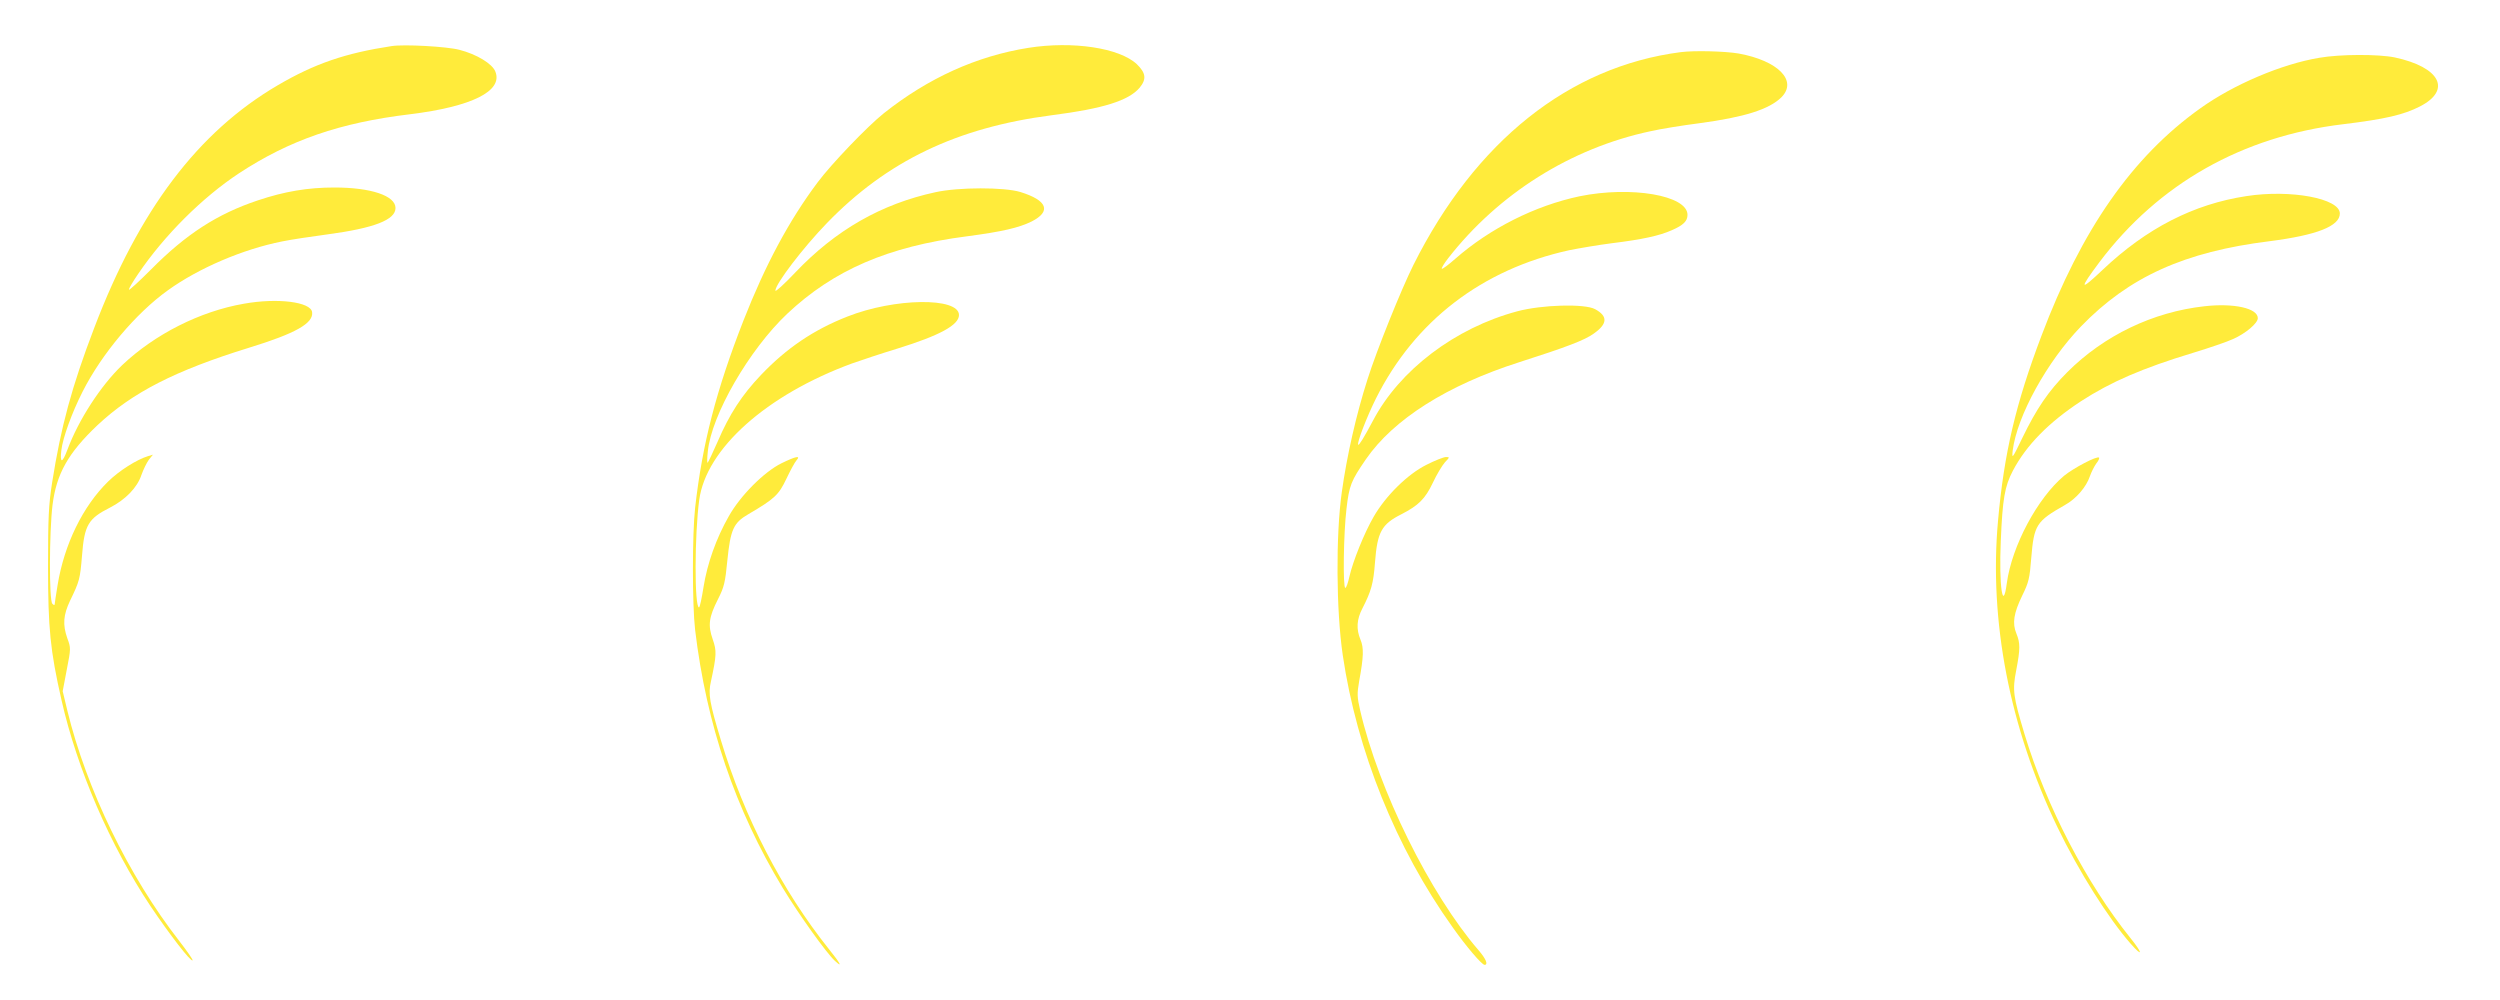
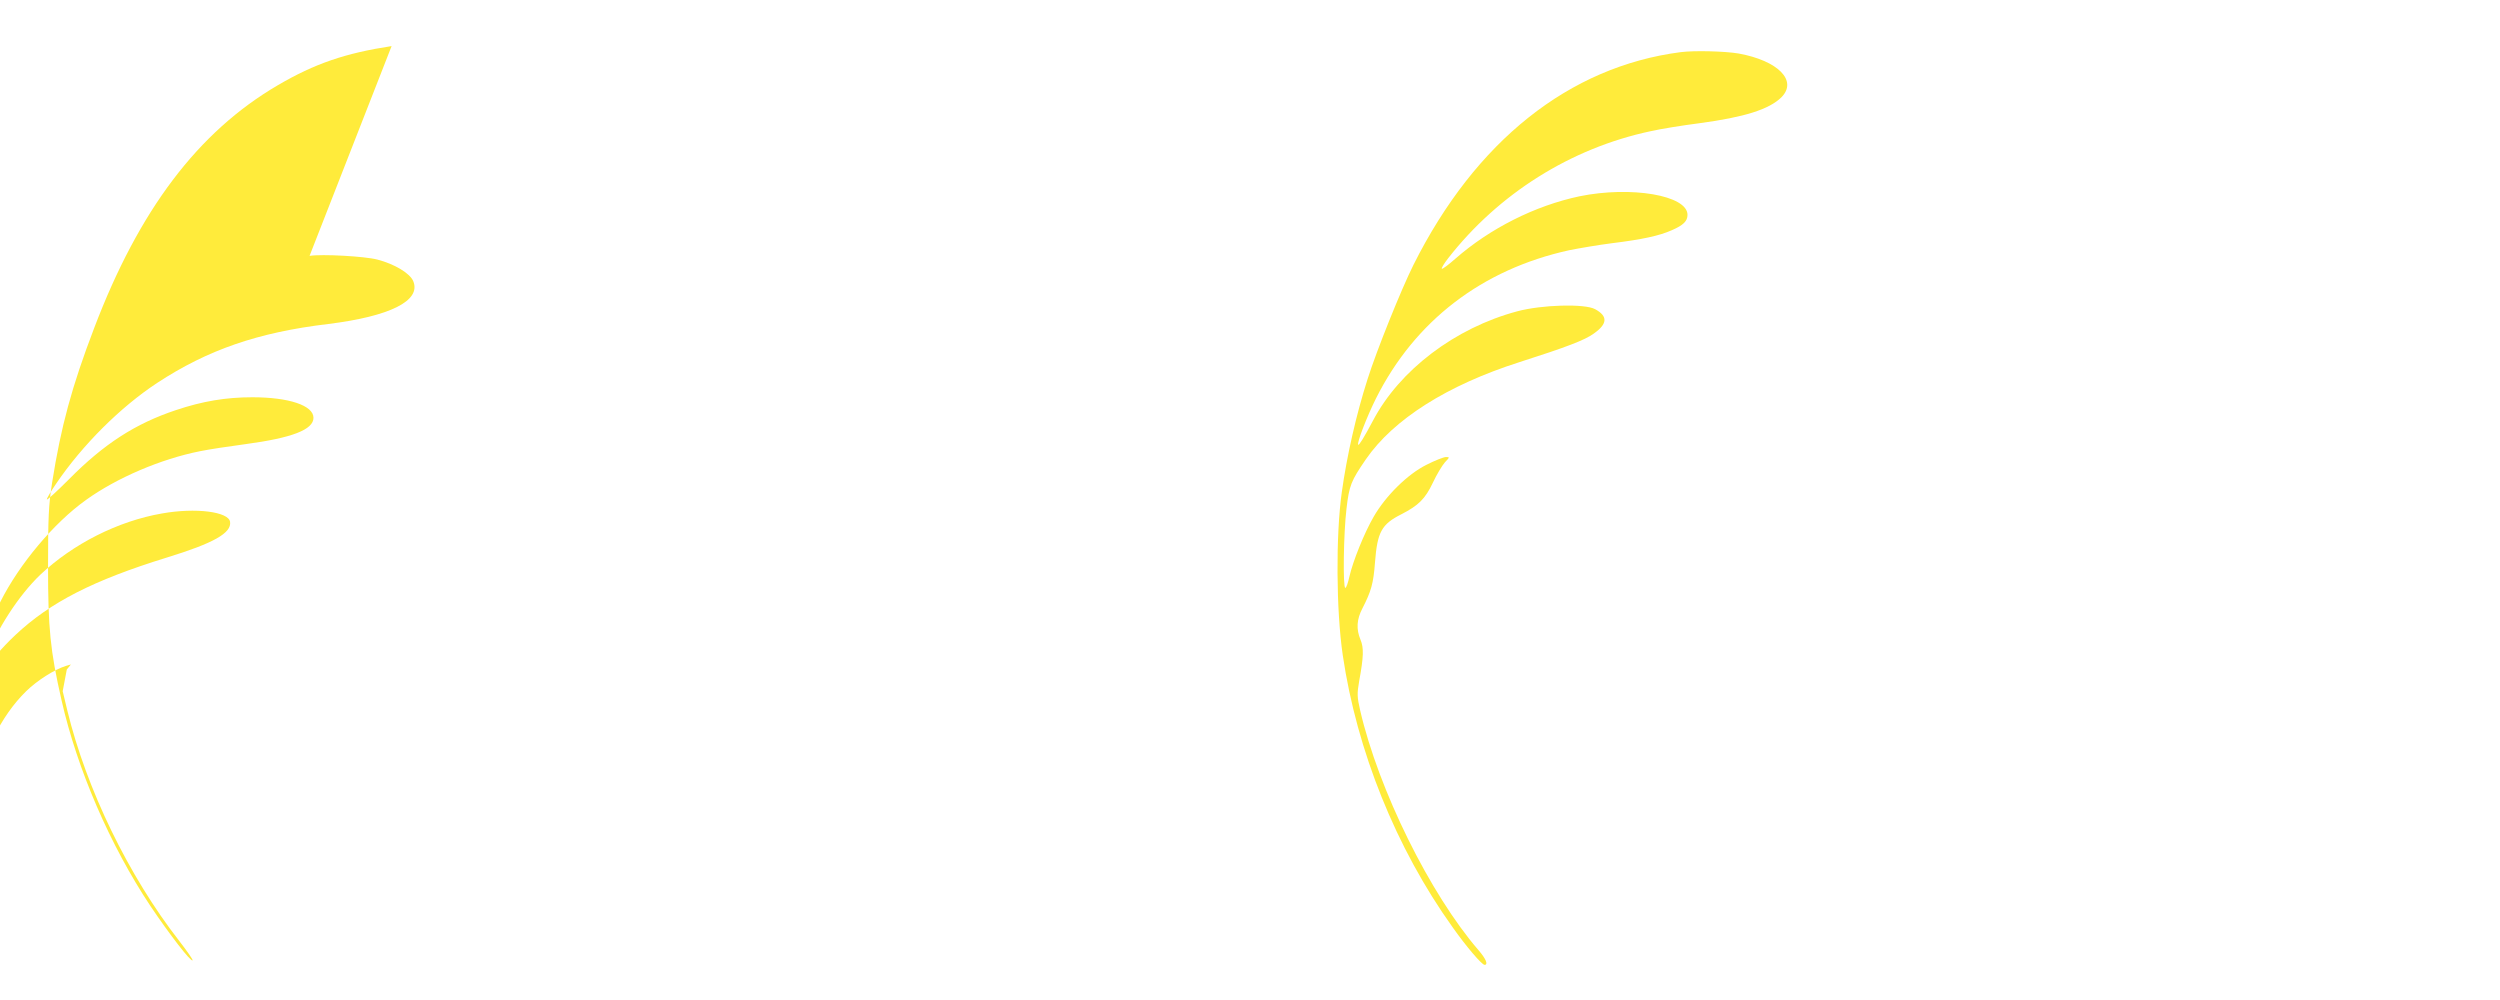
<svg xmlns="http://www.w3.org/2000/svg" version="1.0" width="1280pt" height="512pt" viewBox="0 0 1280 512" preserveAspectRatio="xMidYMid meet">
  <g transform="translate(0,512) scale(0.1,-0.1)" fill="#ffeb3b" stroke="none">
-     <path d="M2005 4884 c-237 -36 -394 -90 -582 -200 -409 -239 -711 -639 -941 -1244 -115 -301 -170 -505 -215 -790 -18 -115 -21 -178 -21 -430 0 -318 11 -430 69 -685 80 -353 249 -744 456 -1055 97 -144 206 -286 215 -277 3 3 -28 47 -68 99 -259 332 -475 777 -573 1179 l-24 100 21 111 c21 107 21 111 3 159 -25 71 -21 120 14 194 48 99 51 110 61 231 12 156 32 189 143 245 80 41 140 103 161 167 10 28 27 63 38 78 l21 26 -24 -7 c-59 -18 -149 -75 -205 -130 -130 -127 -225 -322 -259 -530 -8 -49 -15 -94 -15 -99 0 -6 -6 -4 -12 3 -17 16 -16 367 1 506 20 159 80 266 230 408 179 168 399 280 774 396 241 74 333 126 325 183 -7 52 -176 74 -349 43 -225 -39 -456 -156 -623 -314 -110 -105 -224 -281 -281 -434 -26 -70 -39 -71 -31 -3 7 63 54 193 109 301 97 192 272 401 437 519 157 113 383 210 585 250 44 9 148 25 232 36 238 32 348 74 348 135 0 63 -126 105 -313 105 -135 0 -255 -20 -392 -66 -207 -69 -368 -173 -546 -353 -63 -63 -114 -110 -114 -104 0 7 21 42 47 80 135 199 329 392 517 516 259 170 517 259 875 302 317 39 478 119 437 219 -16 40 -95 88 -184 111 -65 17 -283 29 -347 19z" />
-     <path d="M5265 4875 c-264 -42 -512 -154 -740 -335 -84 -67 -269 -260 -339 -354 -146 -195 -267 -421 -379 -706 -140 -358 -211 -632 -248 -960 -15 -135 -15 -496 0 -625 58 -485 205 -919 449 -1322 82 -135 222 -331 266 -372 42 -39 30 -15 -28 57 -243 304 -436 678 -555 1072 -58 192 -66 236 -51 301 29 135 30 156 9 216 -25 72 -20 112 27 205 32 63 37 86 48 198 16 158 31 193 107 237 135 79 156 99 195 181 20 42 43 85 52 95 23 26 -1 22 -77 -15 -89 -44 -211 -166 -270 -272 -64 -112 -110 -242 -129 -362 -9 -57 -19 -104 -23 -104 -24 0 -23 373 1 550 35 262 344 538 782 699 45 16 150 51 232 76 217 67 316 121 316 172 0 92 -330 88 -572 -8 -173 -68 -310 -161 -441 -298 -99 -104 -162 -201 -223 -343 -25 -56 -47 -104 -51 -107 -3 -4 -3 23 1 57 18 187 212 522 407 706 237 223 516 344 919 396 182 24 267 44 332 76 102 52 81 108 -58 151 -83 25 -316 25 -434 -1 -278 -60 -512 -194 -719 -412 -56 -59 -101 -100 -101 -92 0 34 141 219 264 346 307 317 665 489 1151 552 265 34 394 75 450 141 36 44 32 75 -14 120 -89 84 -329 120 -556 84z" />
+     <path d="M2005 4884 c-237 -36 -394 -90 -582 -200 -409 -239 -711 -639 -941 -1244 -115 -301 -170 -505 -215 -790 -18 -115 -21 -178 -21 -430 0 -318 11 -430 69 -685 80 -353 249 -744 456 -1055 97 -144 206 -286 215 -277 3 3 -28 47 -68 99 -259 332 -475 777 -573 1179 l-24 100 21 111 l21 26 -24 -7 c-59 -18 -149 -75 -205 -130 -130 -127 -225 -322 -259 -530 -8 -49 -15 -94 -15 -99 0 -6 -6 -4 -12 3 -17 16 -16 367 1 506 20 159 80 266 230 408 179 168 399 280 774 396 241 74 333 126 325 183 -7 52 -176 74 -349 43 -225 -39 -456 -156 -623 -314 -110 -105 -224 -281 -281 -434 -26 -70 -39 -71 -31 -3 7 63 54 193 109 301 97 192 272 401 437 519 157 113 383 210 585 250 44 9 148 25 232 36 238 32 348 74 348 135 0 63 -126 105 -313 105 -135 0 -255 -20 -392 -66 -207 -69 -368 -173 -546 -353 -63 -63 -114 -110 -114 -104 0 7 21 42 47 80 135 199 329 392 517 516 259 170 517 259 875 302 317 39 478 119 437 219 -16 40 -95 88 -184 111 -65 17 -283 29 -347 19z" />
    <path d="M8605 4853 c-571 -74 -1051 -456 -1368 -1089 -62 -124 -189 -439 -235 -585 -58 -181 -106 -392 -132 -579 -31 -220 -29 -604 5 -835 72 -489 273 -988 562 -1392 69 -98 150 -193 164 -193 20 0 7 31 -31 75 -248 287 -512 821 -606 1228 -16 69 -16 86 -5 150 23 125 24 170 7 211 -23 55 -20 105 10 162 44 86 56 126 64 235 12 156 34 195 135 246 88 45 122 79 161 161 20 43 48 89 62 105 25 26 25 27 5 27 -11 0 -57 -18 -100 -40 -96 -48 -208 -158 -270 -266 -48 -83 -106 -227 -124 -306 -7 -32 -16 -58 -21 -58 -13 0 -9 282 6 405 14 120 23 142 99 253 141 205 417 380 787 498 241 77 335 113 380 146 71 50 73 89 7 125 -53 29 -273 23 -399 -11 -318 -85 -603 -301 -739 -561 -44 -83 -71 -127 -75 -122 -8 8 45 145 91 237 199 397 543 661 990 759 50 10 149 27 220 36 154 19 241 38 304 66 60 26 81 47 81 79 0 100 -289 149 -553 95 -227 -48 -458 -164 -636 -320 -35 -31 -66 -54 -69 -51 -3 3 12 27 32 53 258 331 628 564 1036 651 52 12 165 30 250 41 232 31 358 71 421 133 84 85 -17 187 -219 224 -71 12 -227 16 -297 7z" />
-     <path d="M11874 4824 c-192 -32 -439 -137 -609 -259 -348 -248 -608 -621 -813 -1165 -131 -346 -191 -599 -222 -945 -47 -514 60 -1063 304 -1570 110 -228 261 -467 376 -598 63 -71 61 -48 -2 30 -226 281 -430 674 -542 1043 -59 196 -63 226 -43 328 21 110 21 139 1 188 -22 53 -14 104 30 195 33 67 38 88 46 192 14 170 26 188 172 271 58 32 110 93 128 147 8 23 23 52 33 66 11 13 17 27 14 30 -10 10 -130 -53 -179 -93 -136 -114 -267 -359 -293 -549 -20 -155 -41 -16 -31 215 9 216 20 280 62 360 69 131 183 247 349 356 153 99 314 169 575 248 82 25 173 56 203 70 64 28 127 81 127 107 0 51 -123 78 -273 61 -264 -29 -515 -150 -702 -337 -96 -96 -158 -187 -231 -338 -51 -106 -54 -109 -49 -64 22 177 176 456 350 636 246 254 530 382 965 436 242 31 360 77 360 142 0 77 -252 124 -478 89 -271 -41 -512 -165 -736 -377 -119 -113 -123 -103 -16 40 302 400 730 643 1247 705 214 26 309 48 393 91 164 84 104 201 -129 251 -83 17 -279 17 -387 -2z" />
  </g>
</svg>